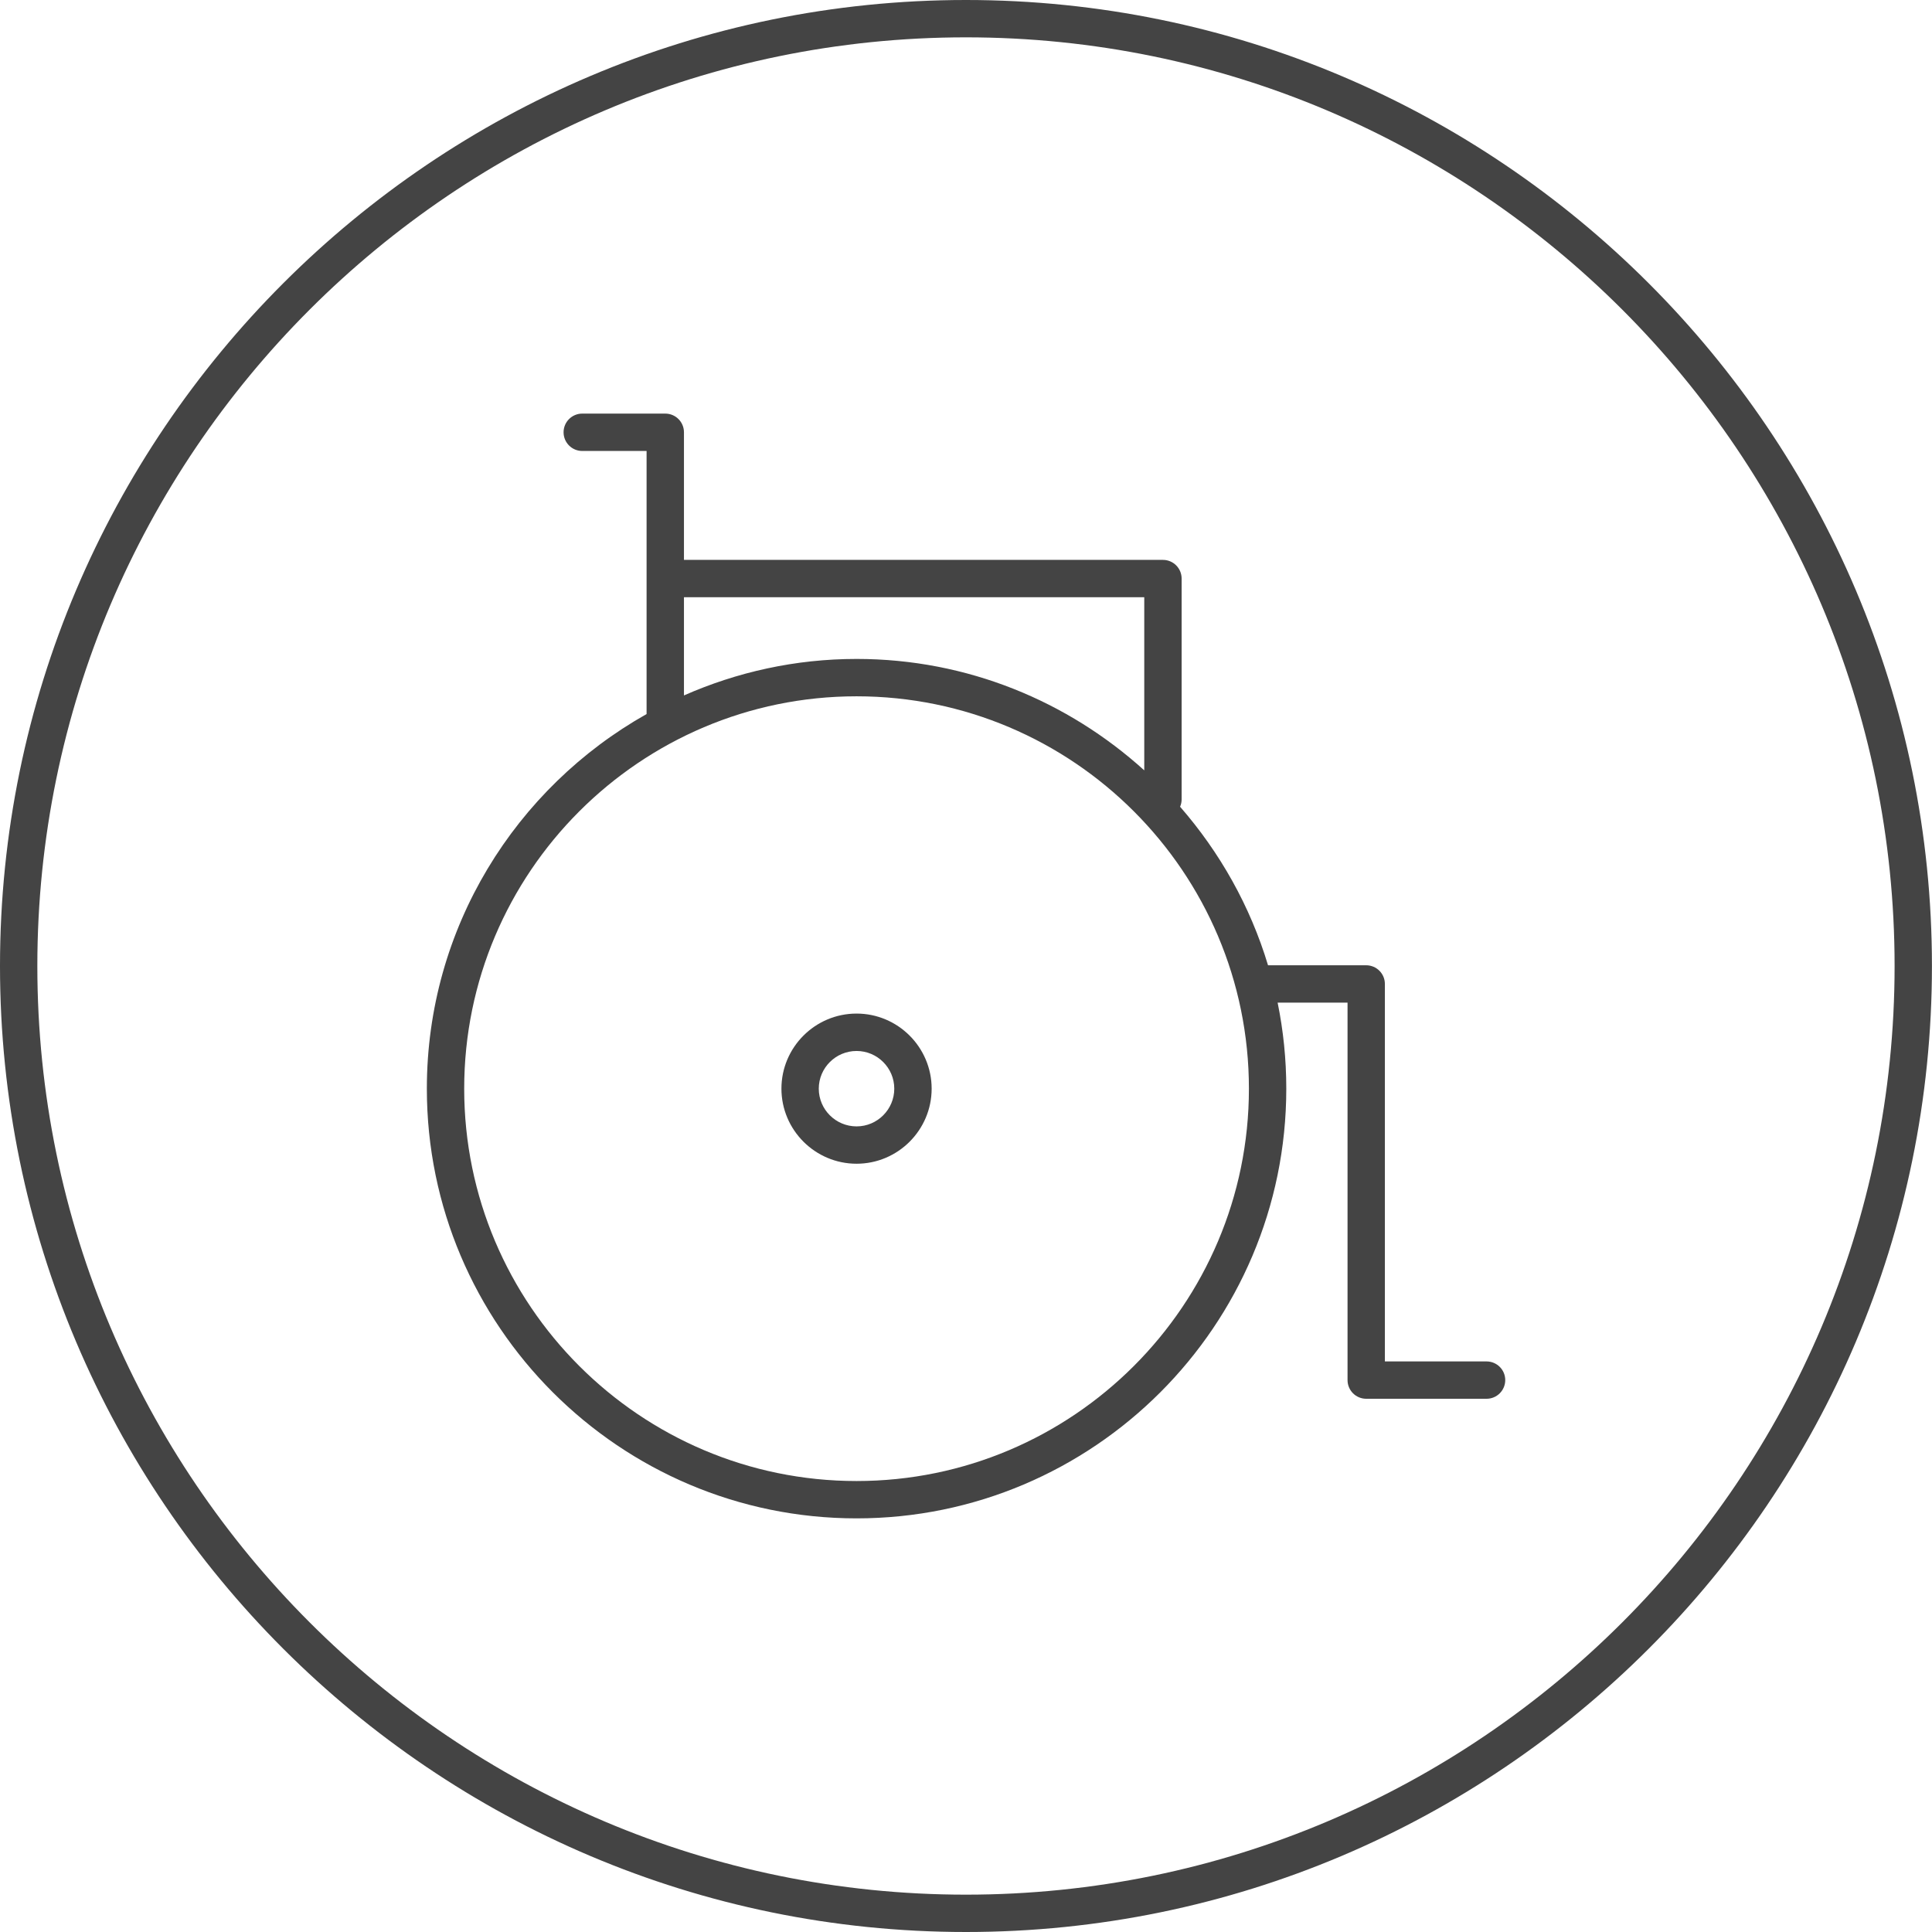
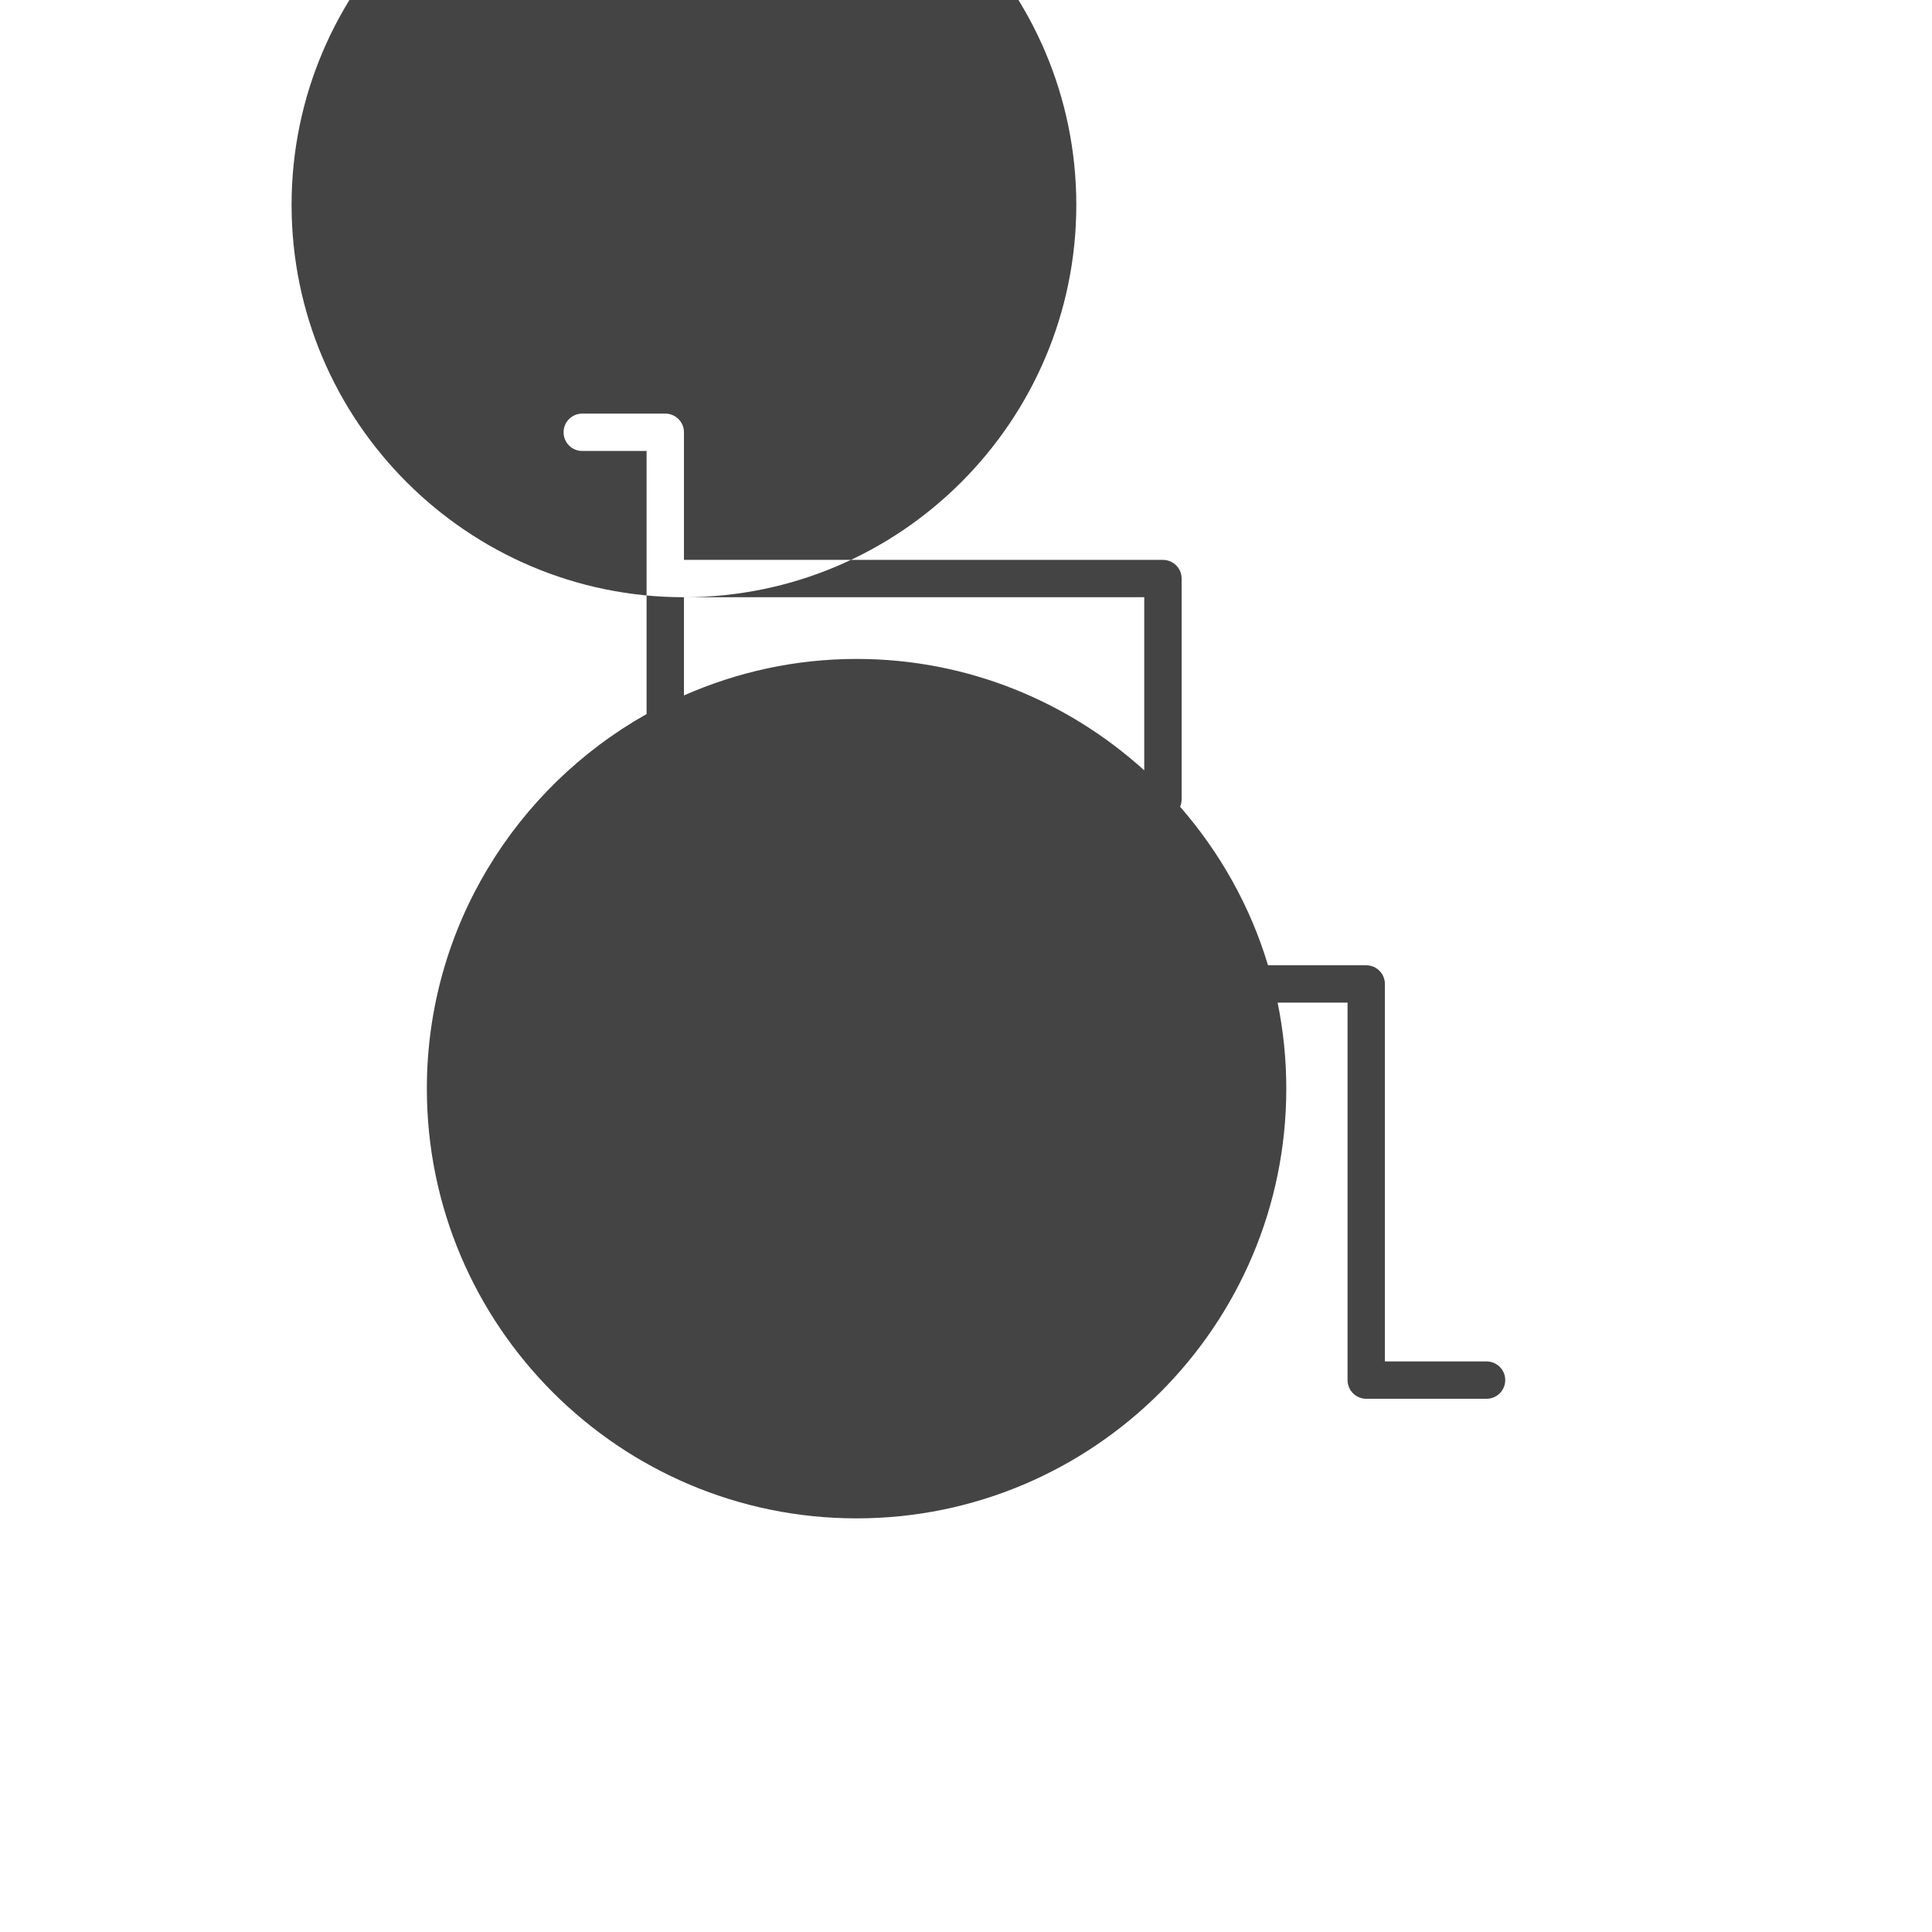
<svg xmlns="http://www.w3.org/2000/svg" version="1.1" width="64" height="64" viewBox="0 0 64 64">
  <title>wheelchair-diability-benefit</title>
-   <path fill="#444" d="M49.243 45.099h-3.367v-12.504c0-0.342-0.277-0.619-0.619-0.619h-3.252c-0.591-1.964-1.598-3.743-2.913-5.252 0.032-0.074 0.051-0.157 0.051-0.242v-7.316c0-0.342-0.277-0.619-0.619-0.619h-15.867v-4.227c0-0.342-0.277-0.619-0.619-0.619h-2.75c-0.342 0-0.619 0.277-0.619 0.619s0.277 0.619 0.619 0.619h2.131v8.715c-4.339 2.443-7.279 7.086-7.279 12.409 0 7.85 6.387 14.235 14.235 14.235s14.235-6.386 14.235-14.235c0-0.976-0.099-1.929-0.287-2.85h2.316v12.504c0 0.342 0.277 0.619 0.619 0.619h3.986c0.342 0 0.619-0.277 0.619-0.619s-0.277-0.618-0.62-0.618zM22.657 19.784h15.248v5.735c-2.525-2.286-5.863-3.691-9.529-3.691-2.034 0-3.965 0.436-5.719 1.209v-3.251zM28.375 49.061c-7.167 0-12.998-5.831-12.998-12.997s5.831-12.998 12.998-12.998c7.167 0 12.997 5.831 12.997 12.998s-5.831 12.997-12.997 12.997z" />
-   <path fill="#444" d="M28.375 33.576c-1.373 0-2.489 1.117-2.489 2.487s1.117 2.487 2.489 2.487c1.371 0 2.487-1.117 2.487-2.487s-1.117-2.487-2.487-2.487zM28.375 37.313c-0.691 0-1.252-0.561-1.252-1.249s0.561-1.249 1.252-1.249c0.689 0 1.249 0.561 1.249 1.249s-0.561 1.249-1.249 1.249z" />
-   <path fill="#444" d="M31.998 0c-17.644 0-31.998 14.355-31.998 32s14.354 32 31.998 32c17.645 0 32-14.355 32-32s-14.355-32-32-32zM31.998 62.763c-16.961 0-30.761-13.8-30.761-30.763s13.8-30.763 30.761-30.763c16.962 0 30.763 13.8 30.763 30.763s-13.8 30.763-30.763 30.763z" />
+   <path fill="#444" d="M49.243 45.099h-3.367v-12.504c0-0.342-0.277-0.619-0.619-0.619h-3.252c-0.591-1.964-1.598-3.743-2.913-5.252 0.032-0.074 0.051-0.157 0.051-0.242v-7.316c0-0.342-0.277-0.619-0.619-0.619h-15.867v-4.227c0-0.342-0.277-0.619-0.619-0.619h-2.75c-0.342 0-0.619 0.277-0.619 0.619s0.277 0.619 0.619 0.619h2.131v8.715c-4.339 2.443-7.279 7.086-7.279 12.409 0 7.85 6.387 14.235 14.235 14.235s14.235-6.386 14.235-14.235c0-0.976-0.099-1.929-0.287-2.85h2.316v12.504c0 0.342 0.277 0.619 0.619 0.619h3.986c0.342 0 0.619-0.277 0.619-0.619s-0.277-0.618-0.62-0.618zM22.657 19.784h15.248v5.735c-2.525-2.286-5.863-3.691-9.529-3.691-2.034 0-3.965 0.436-5.719 1.209v-3.251zc-7.167 0-12.998-5.831-12.998-12.997s5.831-12.998 12.998-12.998c7.167 0 12.997 5.831 12.997 12.998s-5.831 12.997-12.997 12.997z" />
</svg>